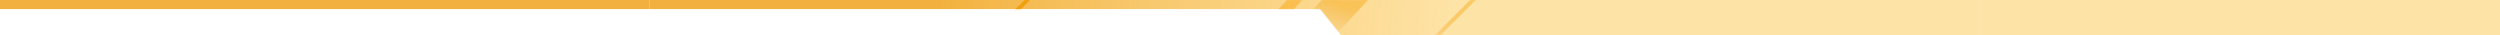
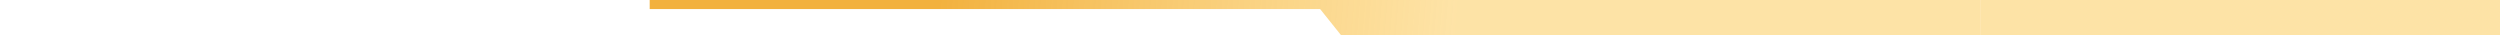
<svg xmlns="http://www.w3.org/2000/svg" width="1920" height="27" viewBox="-500 0 1924 27" fill="none" class="hidden h-[27px] md:block dark:md:hidden" preserveAspectRatio="xMidYMin meet" role="none">
-   <rect x="-500" y="0" width="500" height="7" fill="url(#paint0_linear_2339_34301)" role="none" />
  <path d="M1024 0H0V7H516L532 27H1024V0Z" fill="url(#paint0_linear_2339_34301)" role="none" />
  <rect x="1024" y="0" width="500" height="27" fill="url(#paint0_linear_2339_34301)" role="none" />
  <mask id="mask0_2339_34301" maskUnits="userSpaceOnUse" x="0" y="0" width="1024" height="27" role="none" style="mask-type: alpha;">
-     <path d="M1024 0H0V7H516L532 27H1024V0Z" fill="url(#paint1_linear_2339_34301)" role="none" />
-   </mask>
+     </mask>
  <g mask="url(#mask0_2339_34301)" role="none">
-     <rect x="215.977" y="72.484" width="110.997" height="3" transform="rotate(-45 215.977 72.484)" fill="url(#paint2_linear_2339_34301)" role="none" />
-     <rect opacity="0.5" x="463.055" y="58.156" width="110.997" height="25.975" transform="rotate(-47 463.055 58.156)" fill="url(#paint3_linear_2339_34301)" role="none" />
    <rect opacity="0.5" x="561.977" y="69.484" width="110.997" height="3" transform="rotate(-45 561.977 69.484)" fill="url(#paint4_linear_2339_34301)" role="none" />
    <path opacity="0.5" d="M423.336 72.008L499.036 -9.17L509.225 -7.403L433.525 73.775L423.336 72.008Z" fill="url(#paint5_linear_2339_34301)" role="none" />
-     <rect opacity="0.15" x="210" y="123.273" width="179.995" height="4.38" transform="rotate(-45 210 123.273)" fill="url(#paint6_linear_2339_34301)" role="none" />
  </g>
  <defs role="none">
    <linearGradient id="paint0_linear_2339_34301" x1="222" y1="7.619" x2="618.827" y2="41.036" gradientUnits="userSpaceOnUse" role="none">
      <stop stop-color="#F2B13E" role="none" />
      <stop offset="1" stop-color="#FDD373" stop-opacity="0.63" role="none" />
    </linearGradient>
    <linearGradient id="paint1_linear_2339_34301" x1="258.001" y1="15.238" x2="619.473" y2="38.738" gradientUnits="userSpaceOnUse" role="none">
      <stop stop-color="#F3A00C" role="none" />
      <stop offset="1" stop-color="#FFBB21" stop-opacity="0.76" role="none" />
    </linearGradient>
    <linearGradient id="paint2_linear_2339_34301" x1="240.009" y1="75.322" x2="295.171" y2="74.428" gradientUnits="userSpaceOnUse" role="none">
      <stop stop-color="#DB910B" stop-opacity="0" role="none" />
      <stop offset="1" stop-color="#F09F0B" role="none" />
    </linearGradient>
    <linearGradient id="paint3_linear_2339_34301" x1="526.703" y1="78.69" x2="549.23" y2="69.505" gradientUnits="userSpaceOnUse" role="none">
      <stop stop-color="#DE9611" stop-opacity="0" role="none" />
      <stop offset="1" stop-color="#F79F00" role="none" />
    </linearGradient>
    <linearGradient id="paint4_linear_2339_34301" x1="586.009" y1="72.322" x2="641.171" y2="71.428" gradientUnits="userSpaceOnUse" role="none">
      <stop stop-color="#DE9611" stop-opacity="0" role="none" />
      <stop offset="1" stop-color="#F79F00" role="none" />
    </linearGradient>
    <linearGradient id="paint5_linear_2339_34301" x1="449.796" y1="56.088" x2="486.763" y2="15.134" gradientUnits="userSpaceOnUse" role="none">
      <stop stop-color="#DE9611" stop-opacity="0" role="none" />
      <stop offset="1" stop-color="#F79F00" role="none" />
    </linearGradient>
    <linearGradient id="paint6_linear_2339_34301" x1="248.971" y1="127.417" x2="314.65" y2="126.719" gradientUnits="userSpaceOnUse" role="none">
      <stop stop-color="#F79F00" role="none" />
      <stop offset="1" stop-color="#DE9611" stop-opacity="0" role="none" />
    </linearGradient>
  </defs>
</svg>